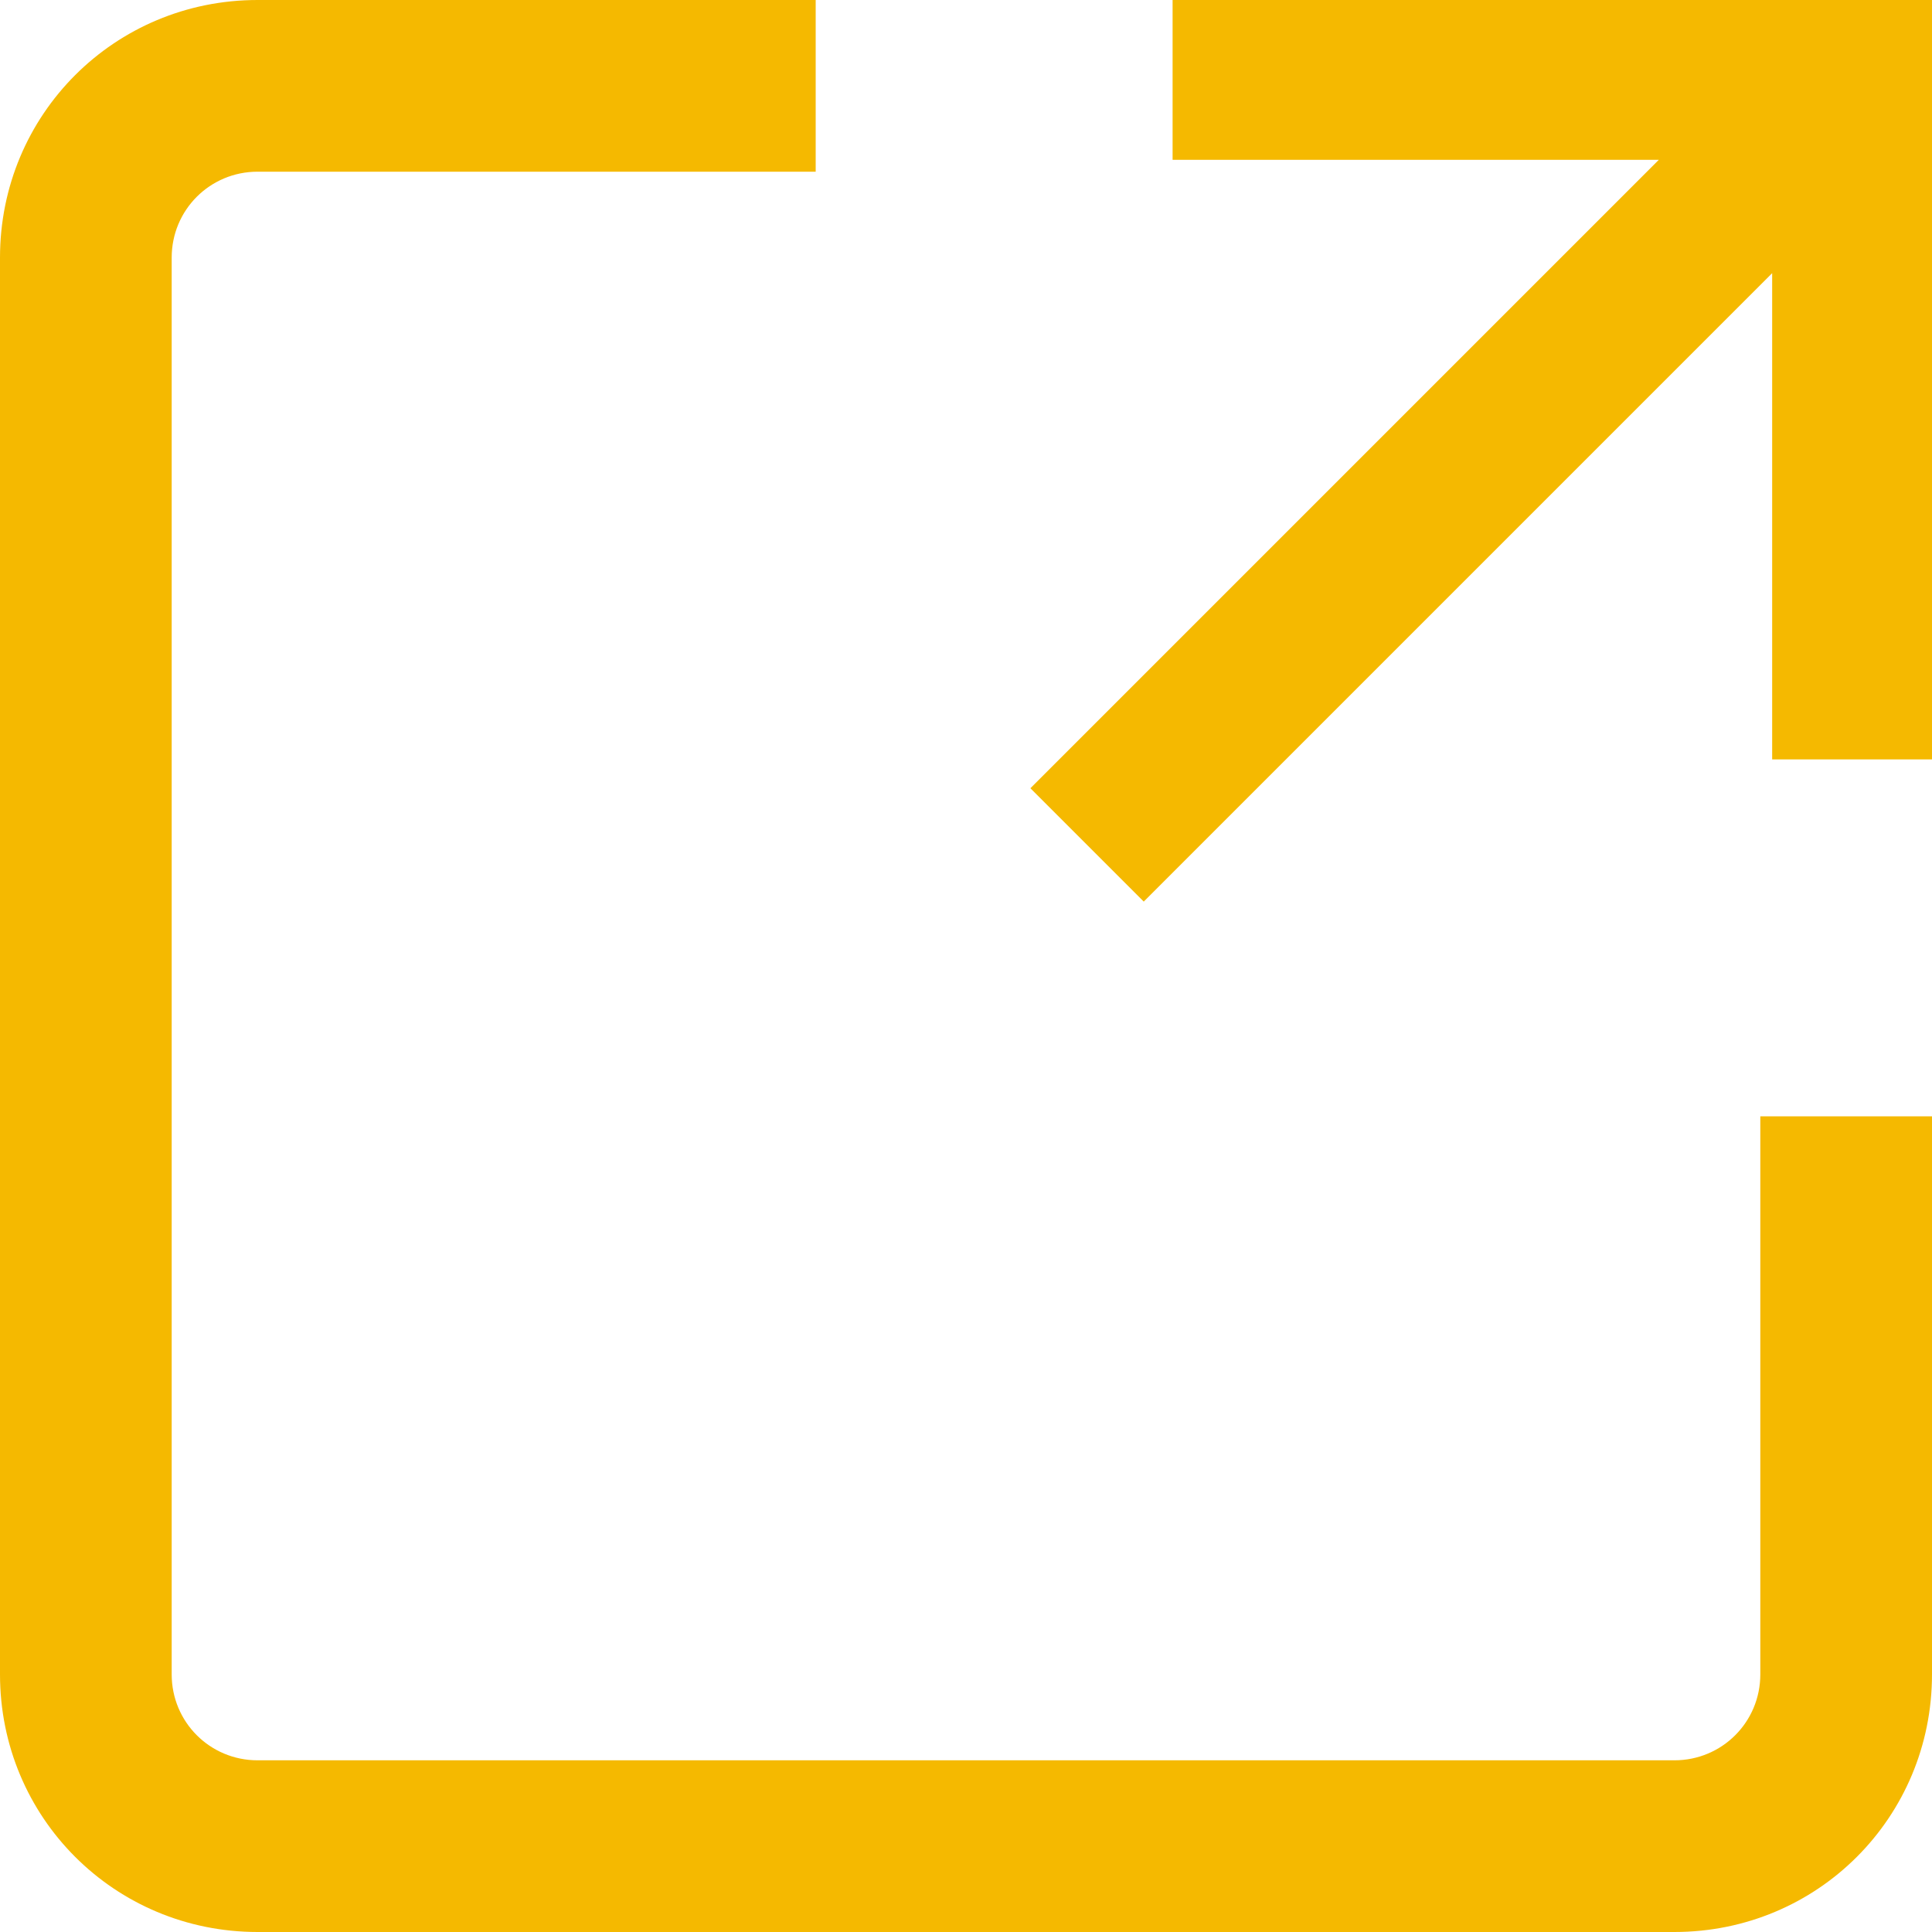
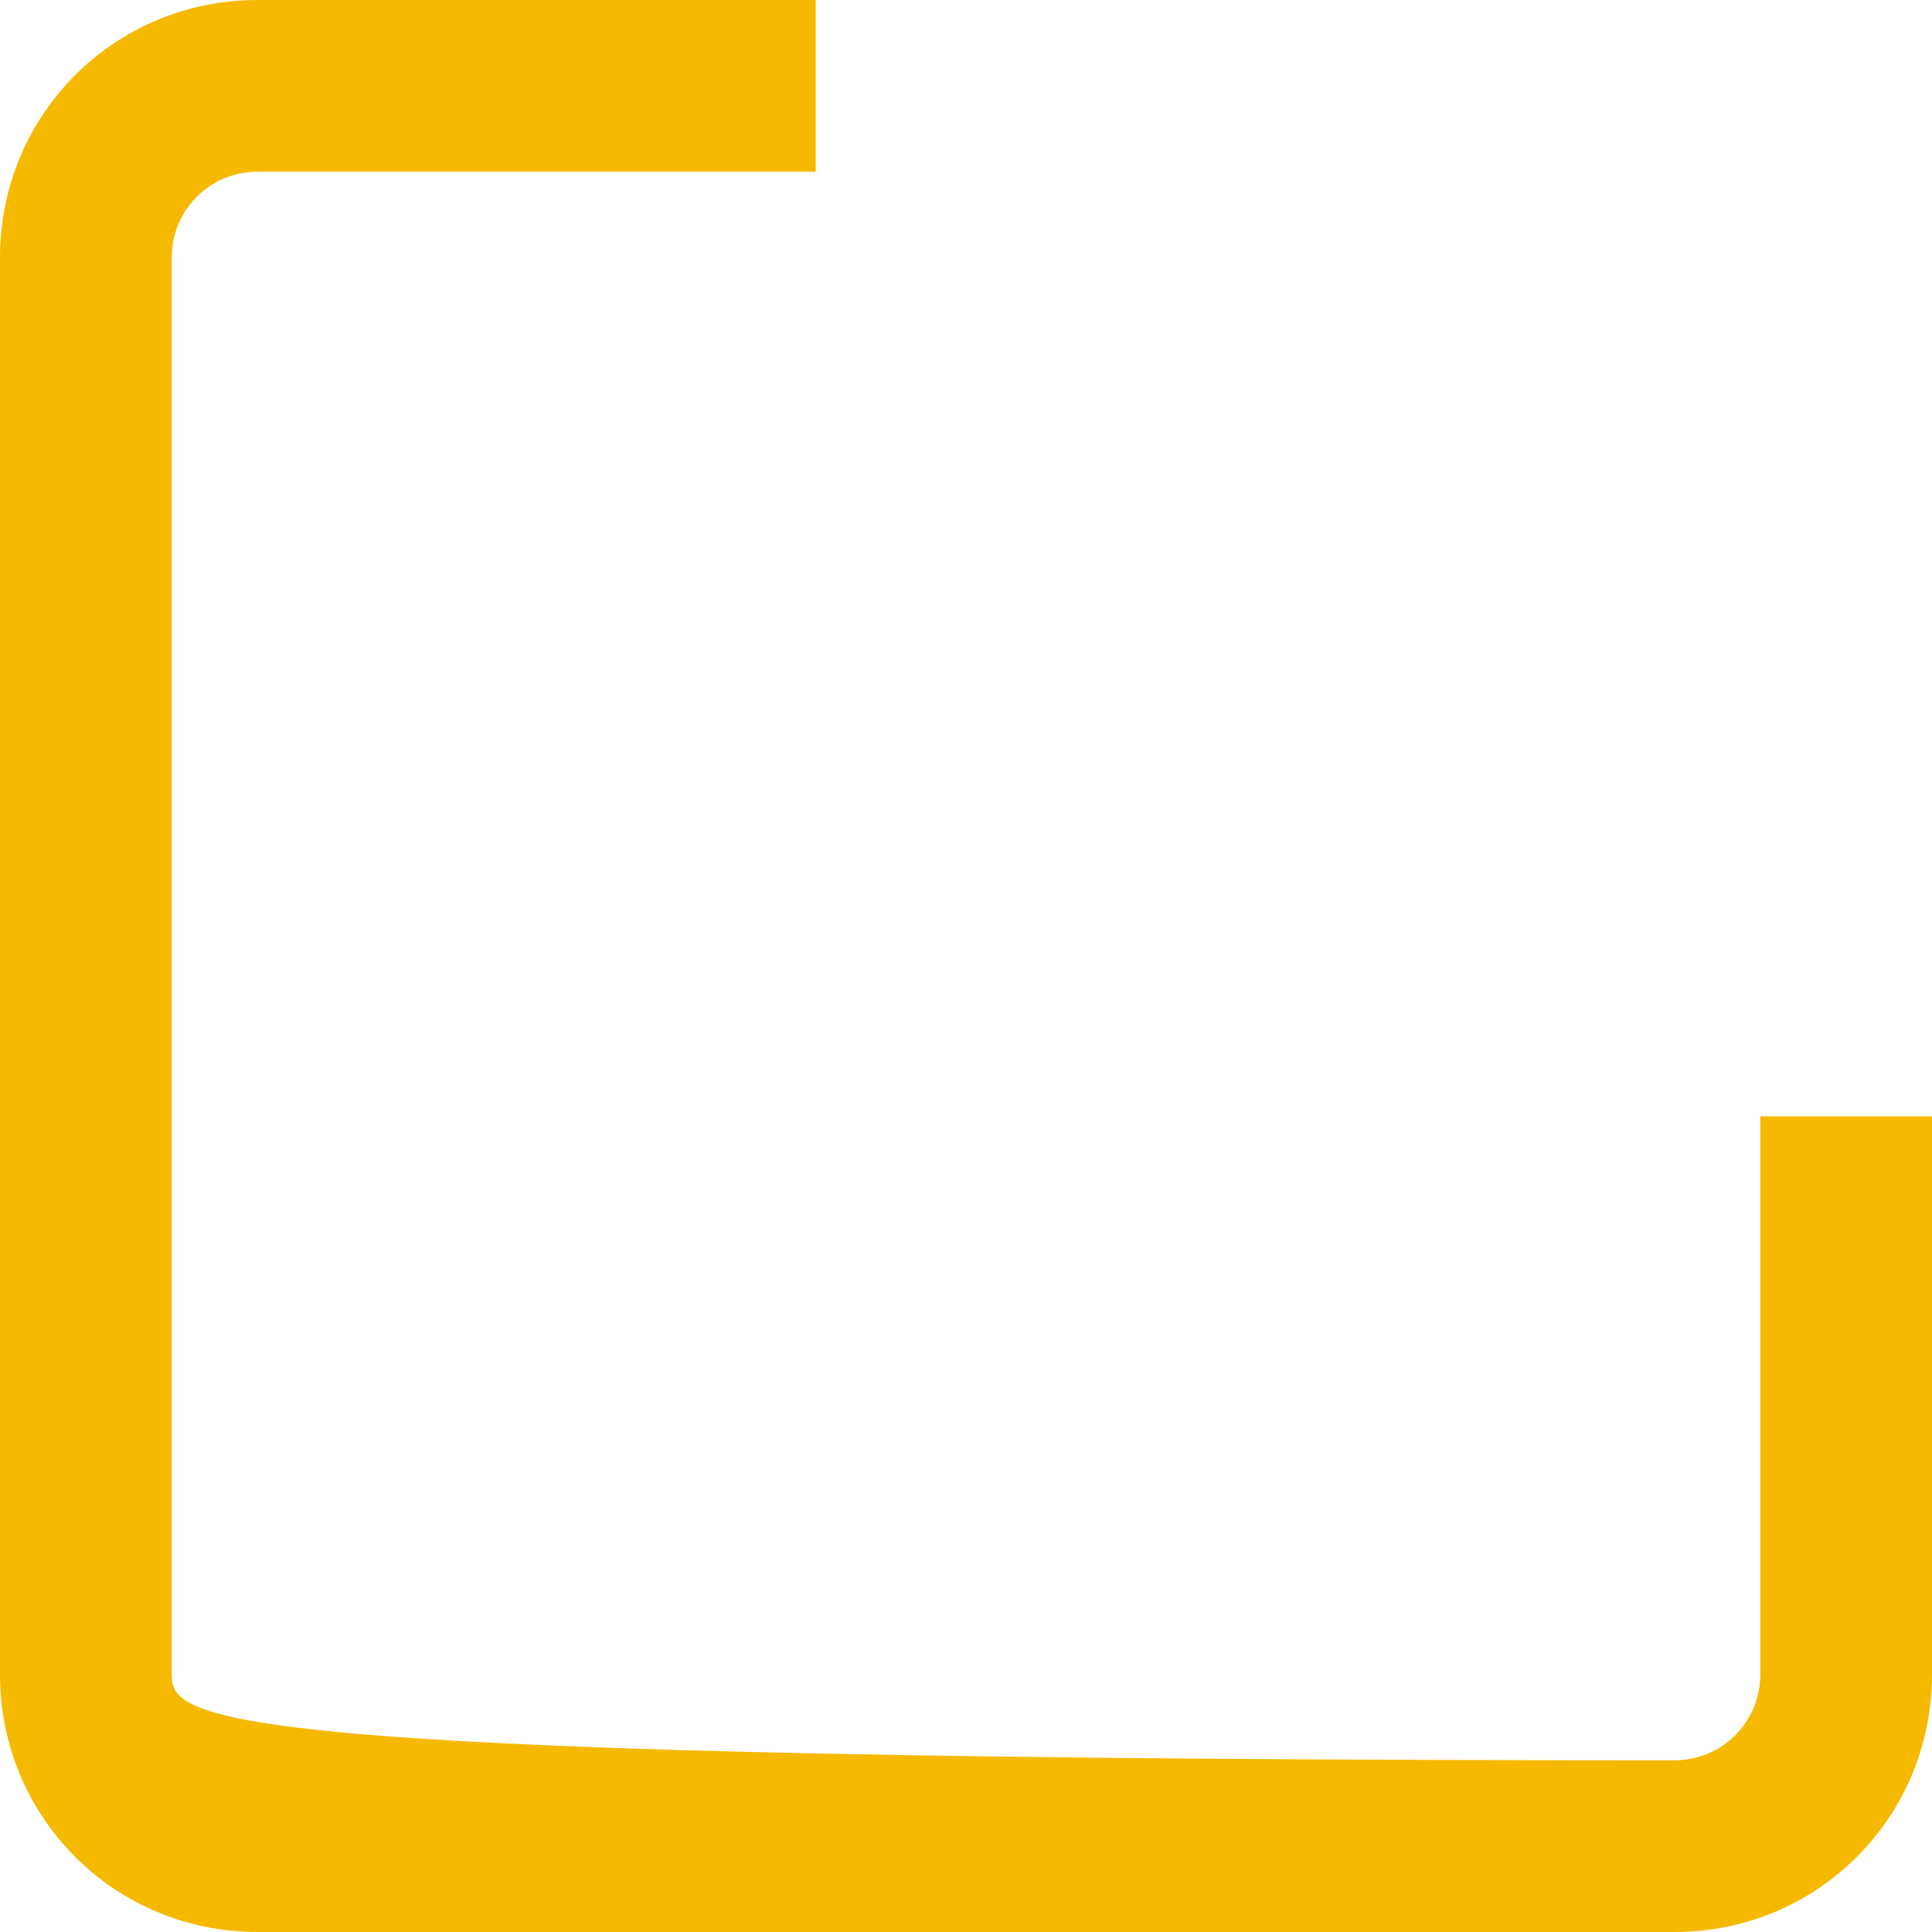
<svg xmlns="http://www.w3.org/2000/svg" width="15px" height="15px" viewBox="0 0 15 15" version="1.1">
  <title>Group 3</title>
  <desc>Created with Sketch.</desc>
  <g id="Core:-Symbols" stroke="none" stroke-width="1" fill="none" fill-rule="evenodd">
    <g id="Resource-website" transform="translate(-339, -21)" fill="#F5B900">
      <g id="Group">
        <g id="Group-2">
          <g id="Group-3" transform="translate(339, 21)">
-             <path d="M13.667,13 C13.667,13.37 13.37,13.667 13,13.667 L2,13.667 C1.63,13.667 1.333,13.37 1.333,13 L1.333,2 C1.333,1.63 1.63,1.333 2,1.333 L6.333,1.333 L6.333,0 L2,0 C0.889,0 0,0.889 0,2 L0,13 C0,14.111 0.889,15 2,15 L13,15 C14.111,15 15,14.111 15,13 L15,8.667 L13.667,8.667 L13.667,13 Z" id="Fill-1" />
-             <polygon id="Fill-2" points="9.104 3.448106e-05 9.104 1.241 12.879 1.241 8 6.12 8.88 7 13.759 2.121 13.759 5.896 15 5.896 15 0" />
+             <path d="M13.667,13 C13.667,13.37 13.37,13.667 13,13.667 C1.63,13.667 1.333,13.37 1.333,13 L1.333,2 C1.333,1.63 1.63,1.333 2,1.333 L6.333,1.333 L6.333,0 L2,0 C0.889,0 0,0.889 0,2 L0,13 C0,14.111 0.889,15 2,15 L13,15 C14.111,15 15,14.111 15,13 L15,8.667 L13.667,8.667 L13.667,13 Z" id="Fill-1" />
          </g>
        </g>
      </g>
    </g>
  </g>
</svg>